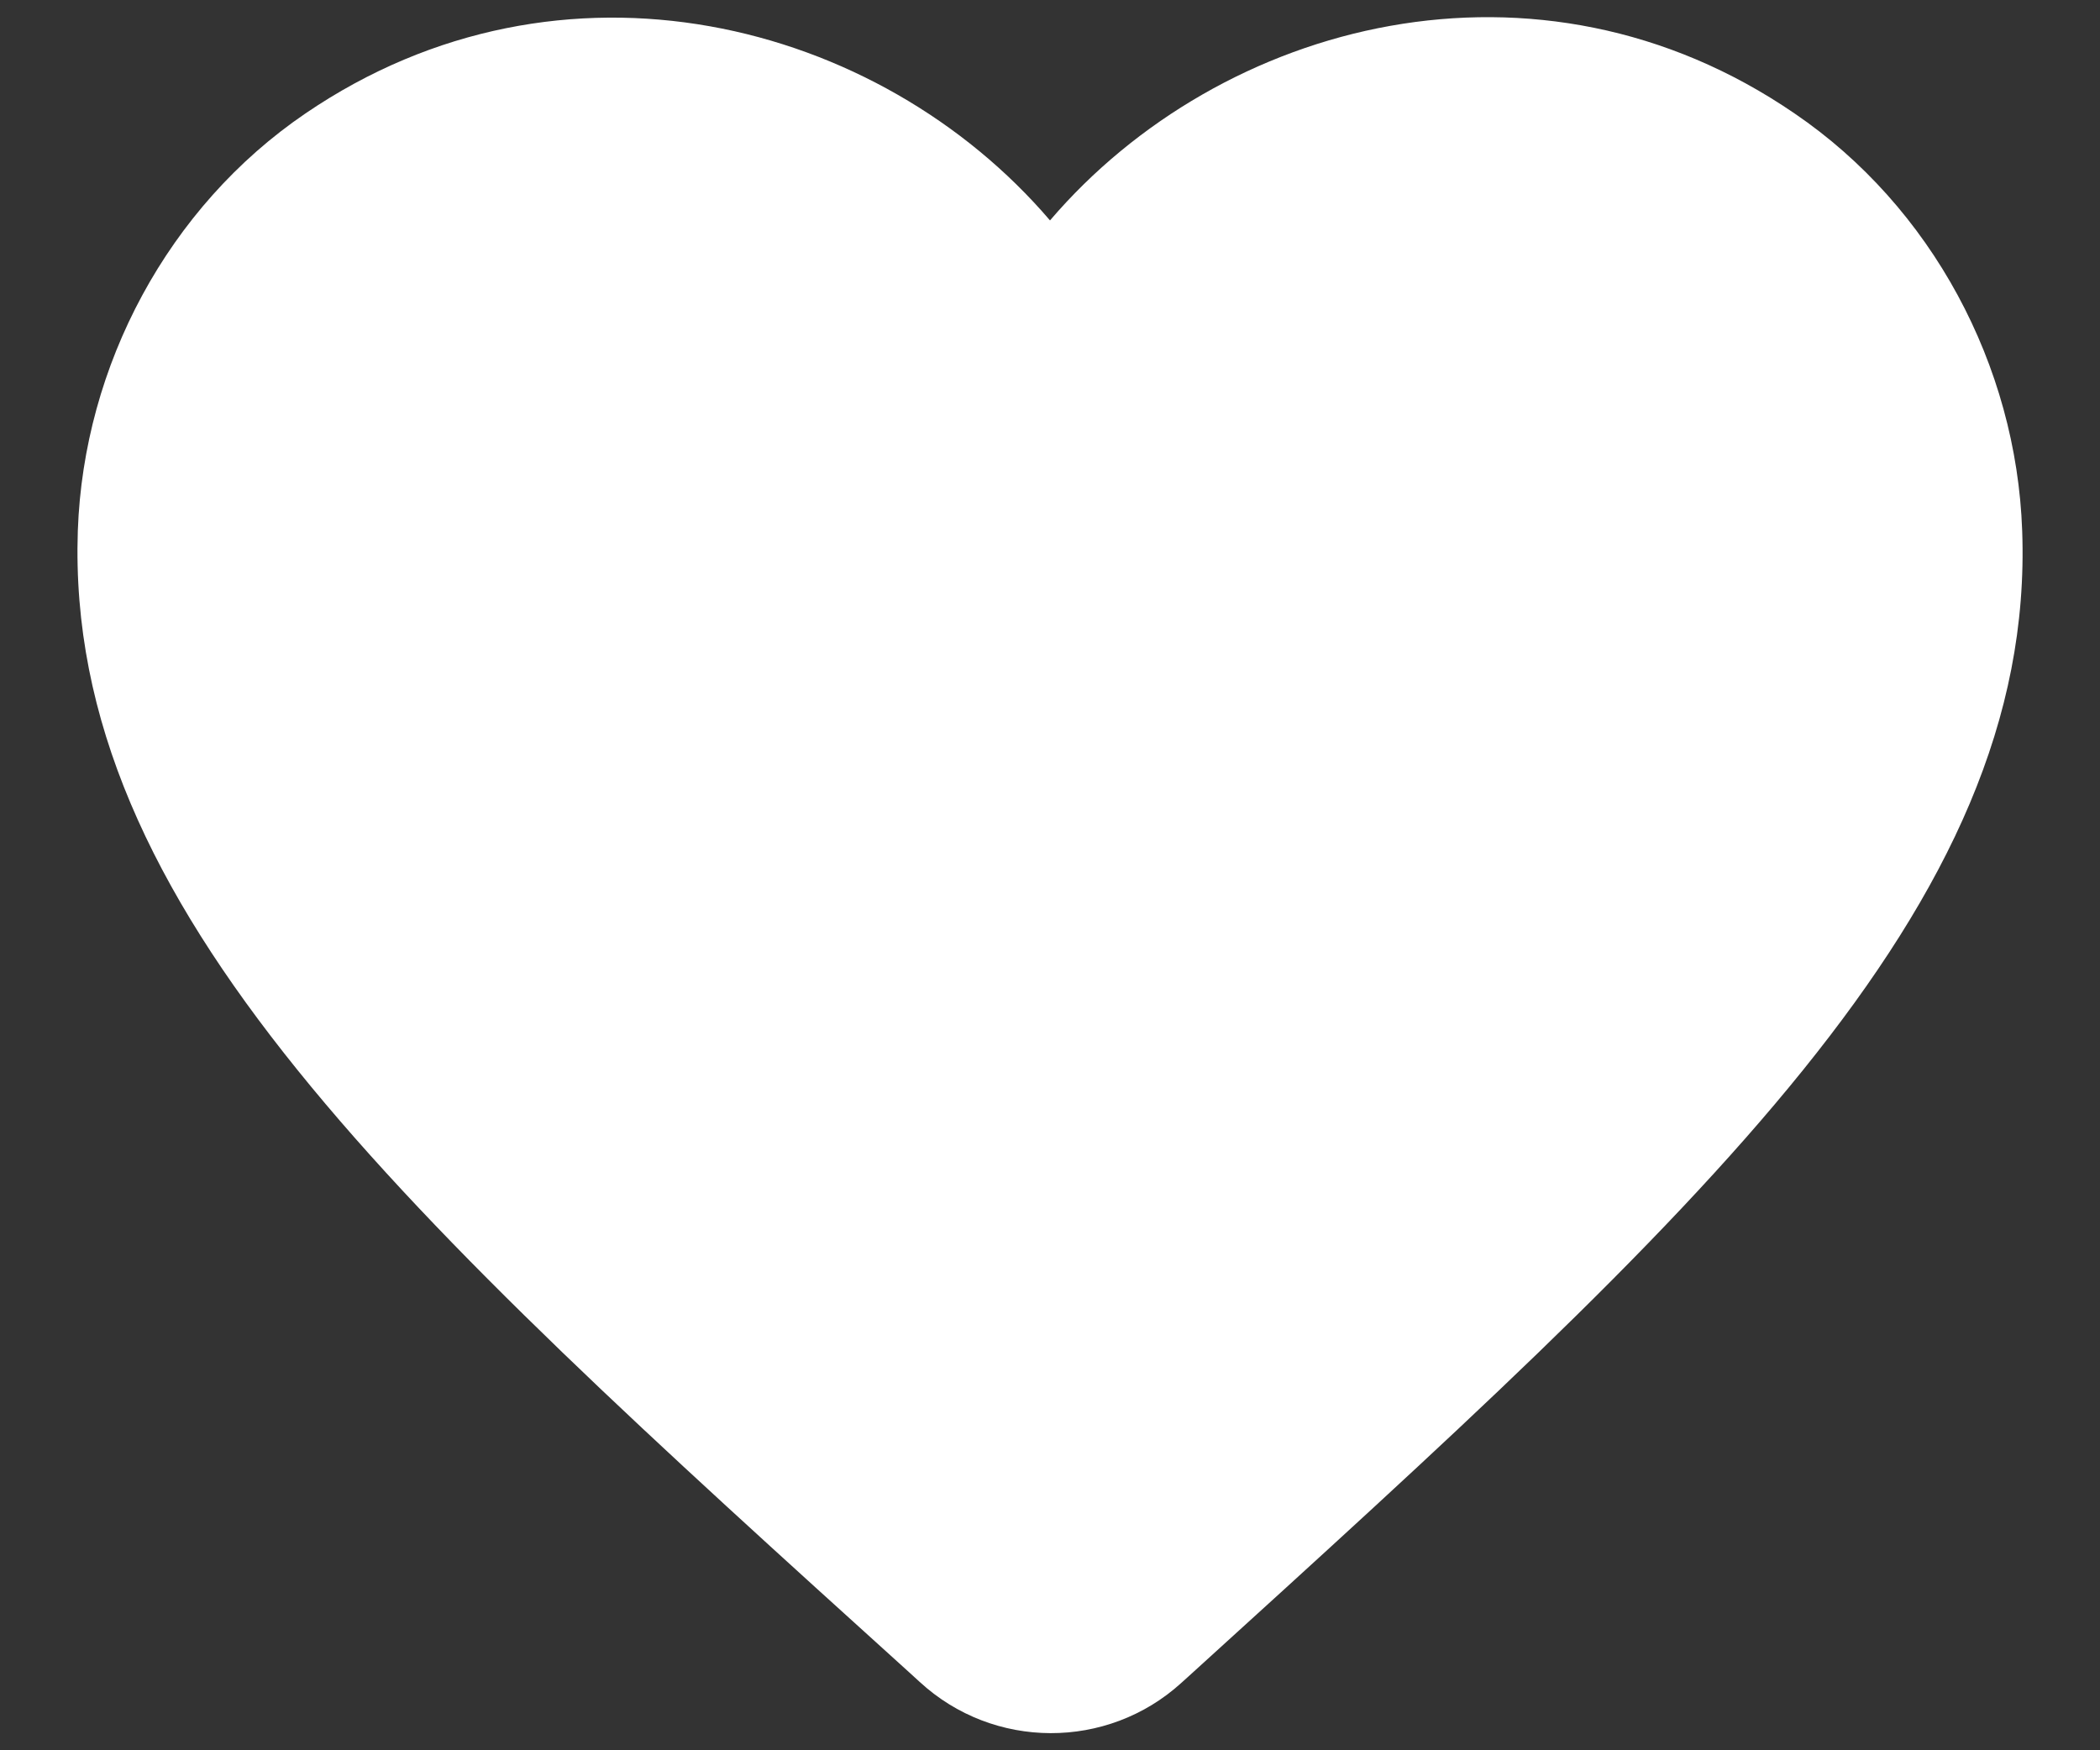
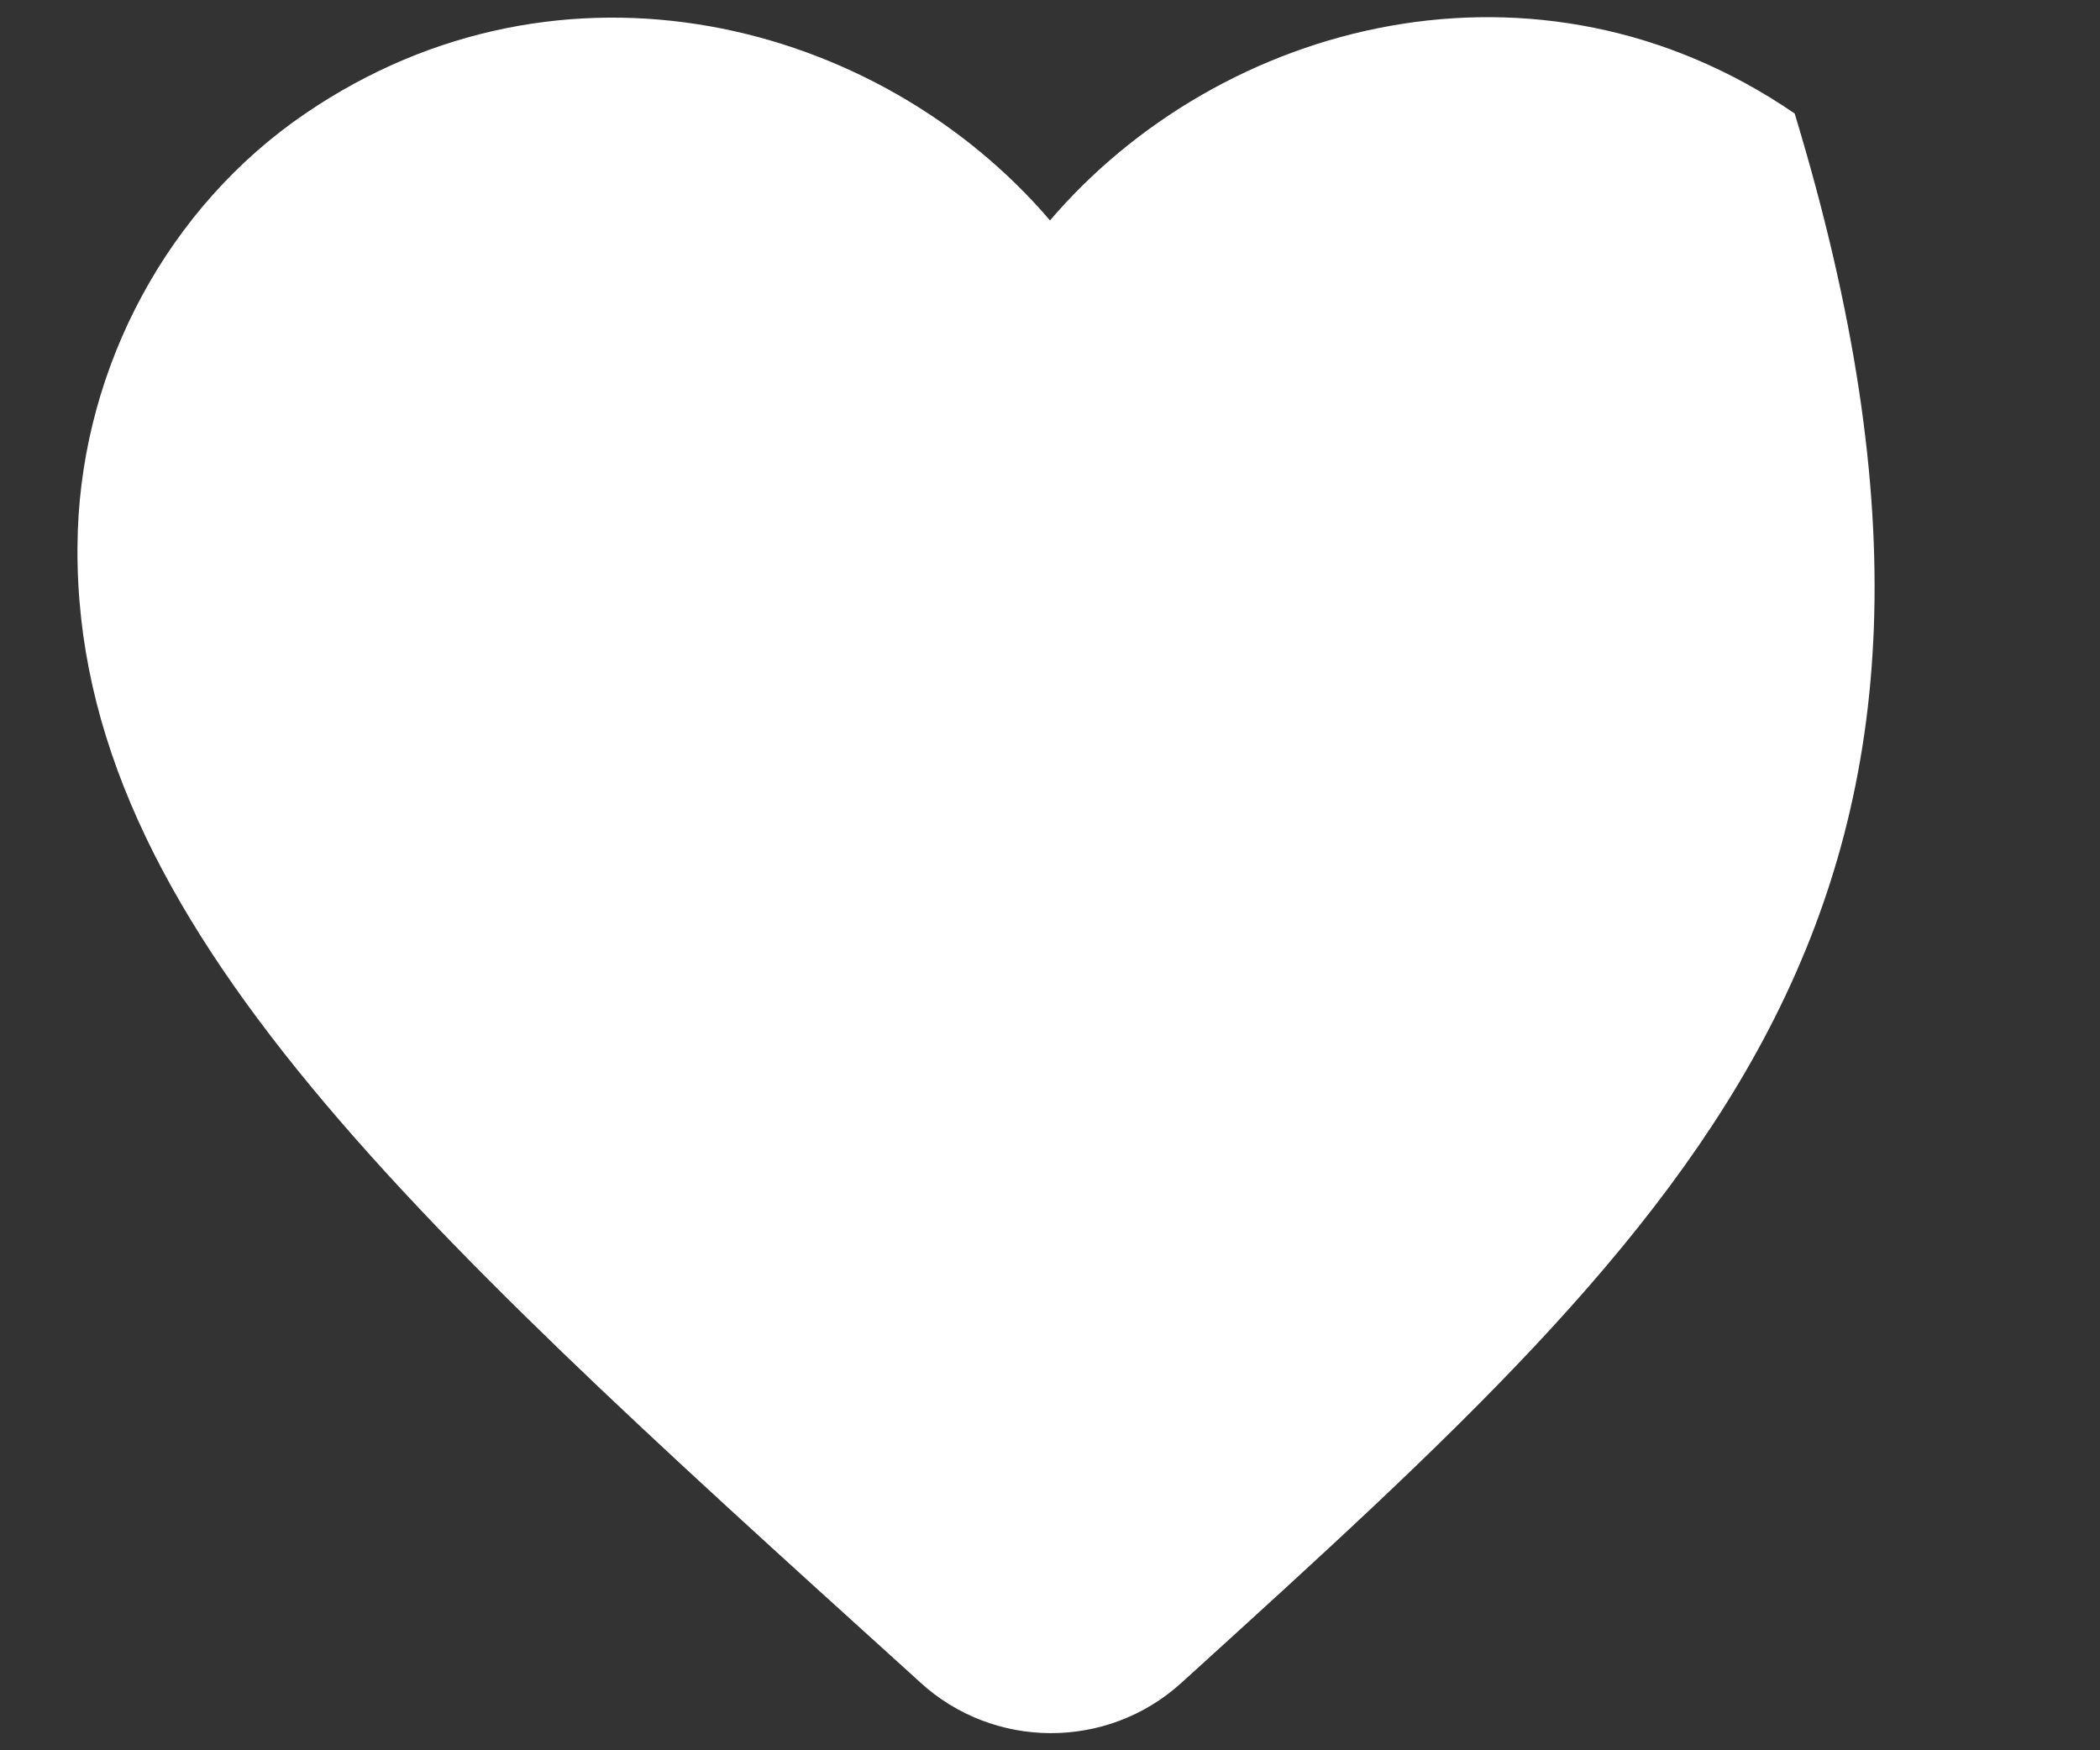
<svg xmlns="http://www.w3.org/2000/svg" width="18" height="15" viewBox="0 0 18 15" fill="none">
  <rect x="0" y="0" width="18" height="15" fill="#333333" stroke="none" />
-   <path d="M10.125 14.423C9.492 14.998 8.517 14.998 7.883 14.414L7.792 14.331C3.417 10.373 0.558 7.781 0.667 4.548C0.717 3.131 1.442 1.773 2.617 0.973C4.817 -0.527 7.533 0.173 9 1.889C10.467 0.173 13.183 -0.536 15.383 0.973C16.558 1.773 17.283 3.131 17.333 4.548C17.45 7.781 14.583 10.373 10.208 14.348L10.125 14.423Z" fill="white" />
+   <path d="M10.125 14.423C9.492 14.998 8.517 14.998 7.883 14.414L7.792 14.331C3.417 10.373 0.558 7.781 0.667 4.548C0.717 3.131 1.442 1.773 2.617 0.973C4.817 -0.527 7.533 0.173 9 1.889C10.467 0.173 13.183 -0.536 15.383 0.973C17.45 7.781 14.583 10.373 10.208 14.348L10.125 14.423Z" fill="white" />
</svg>